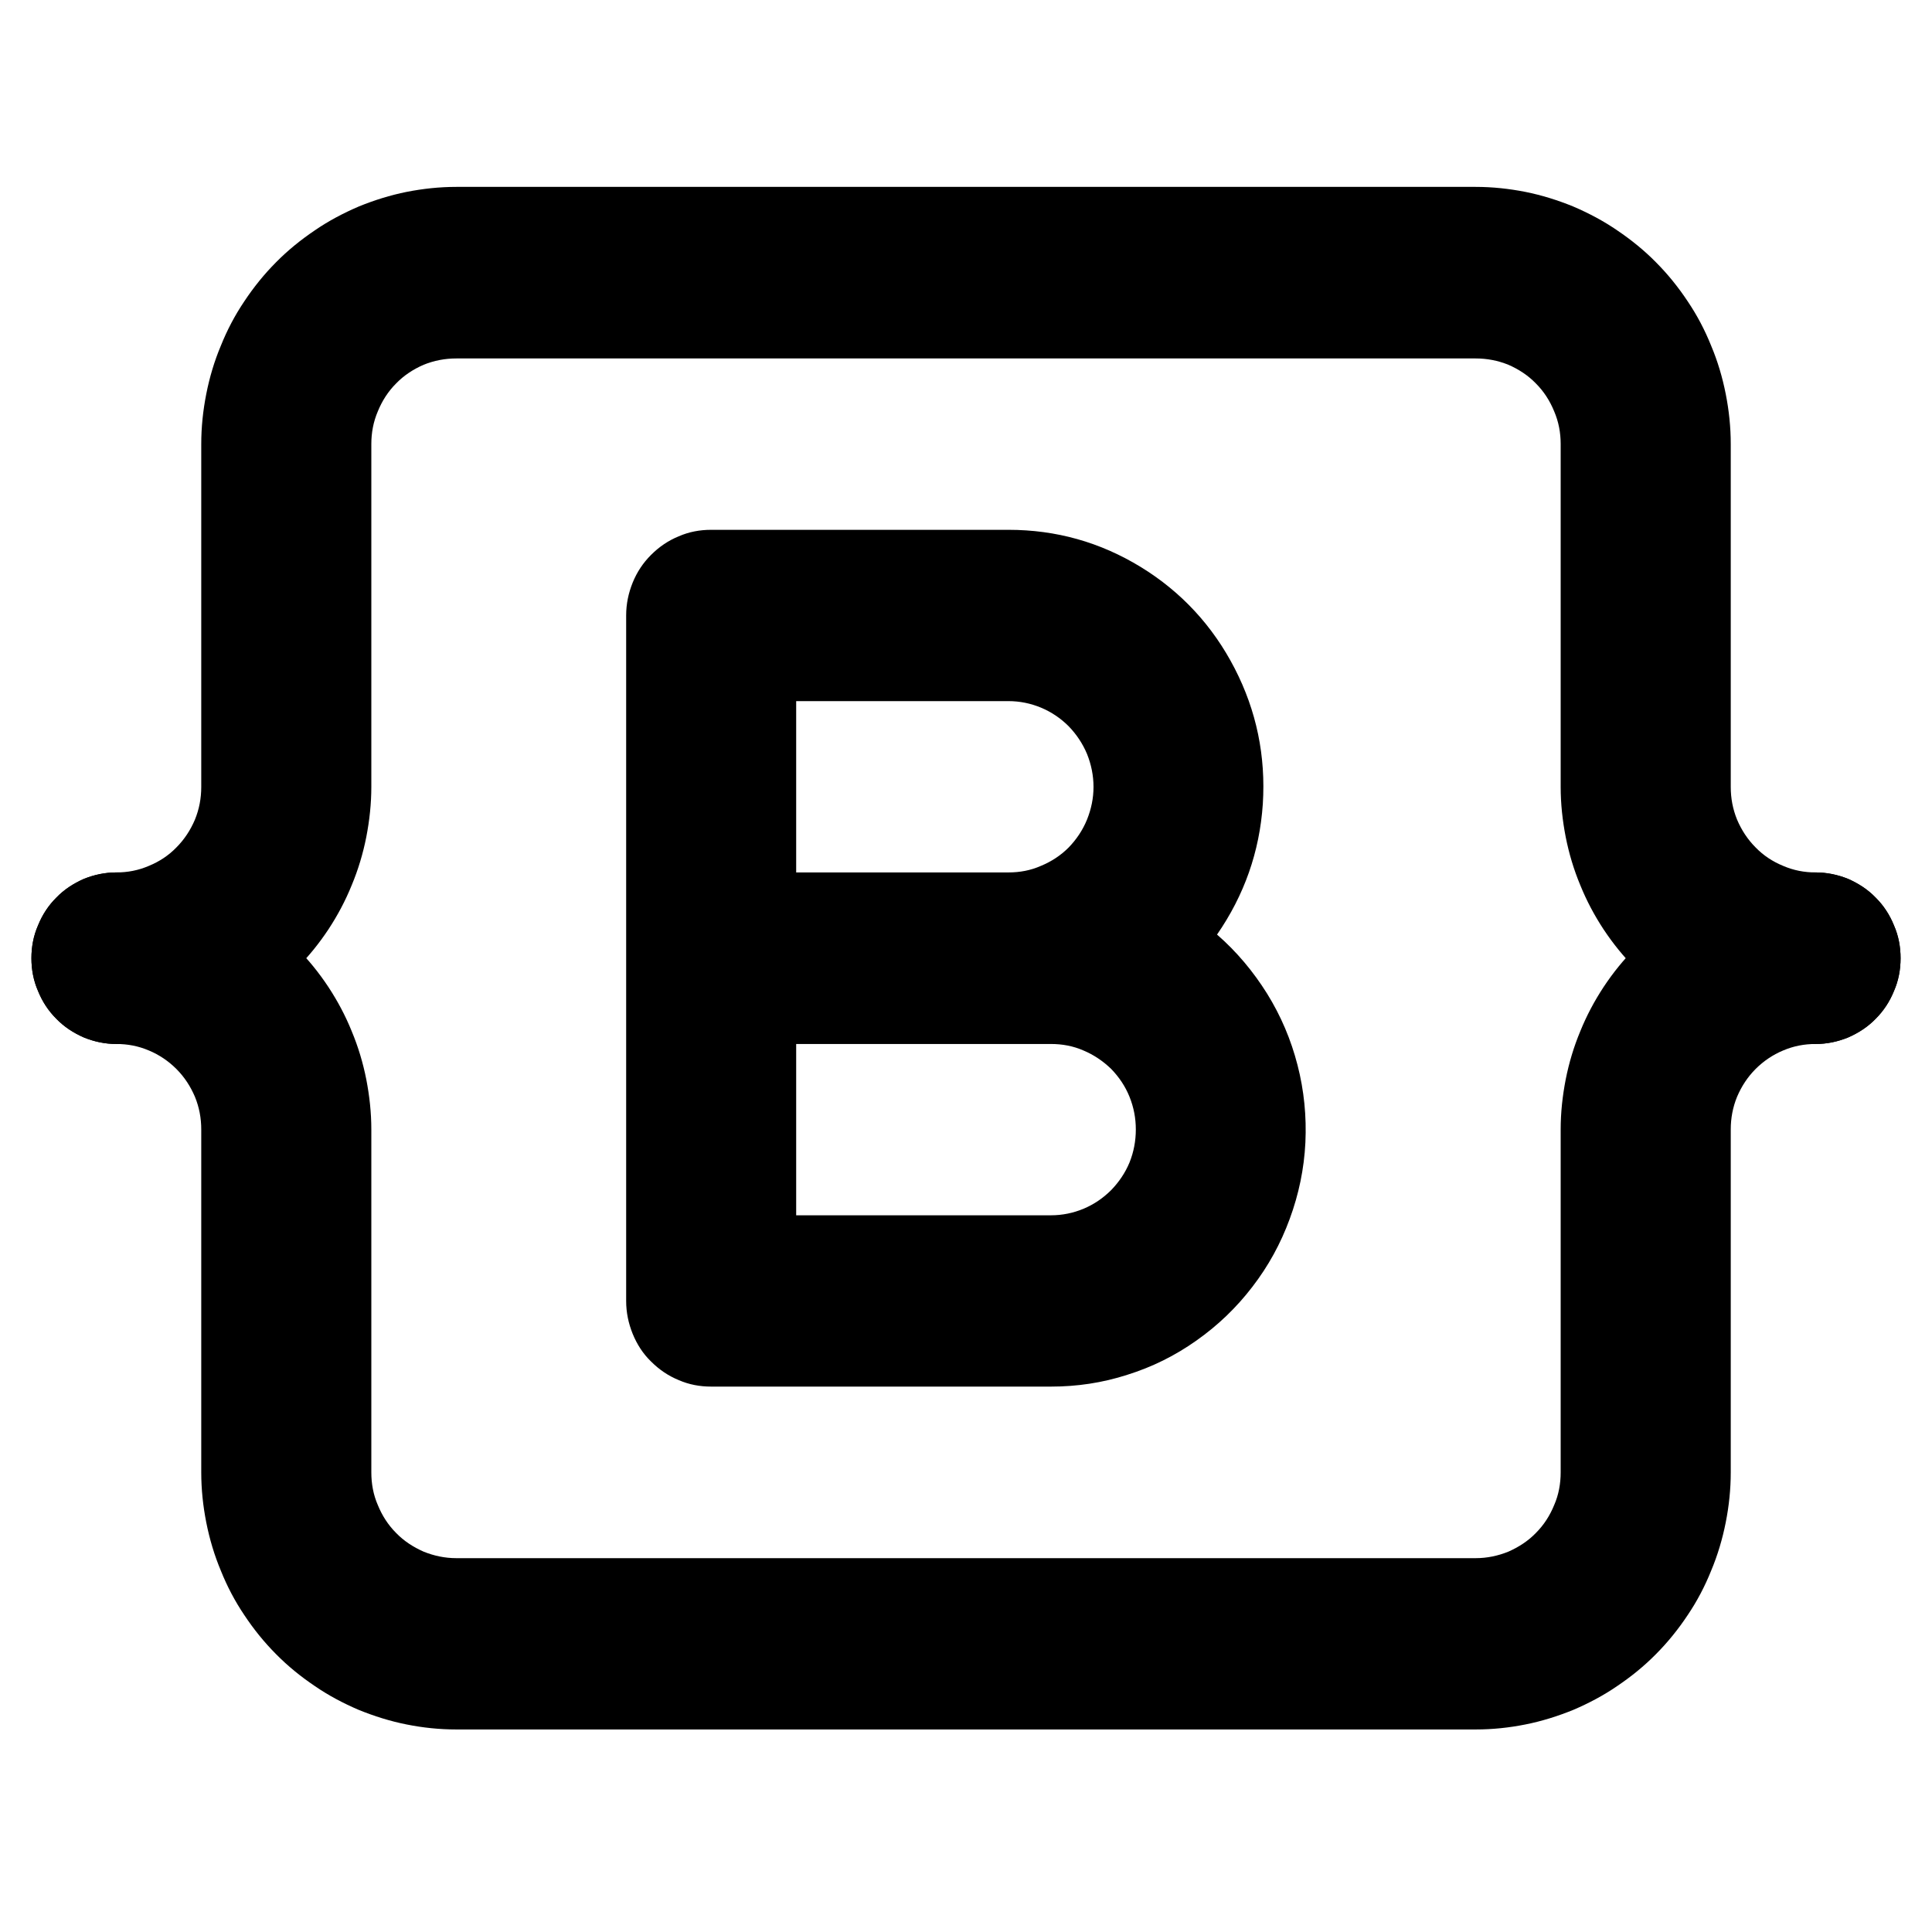
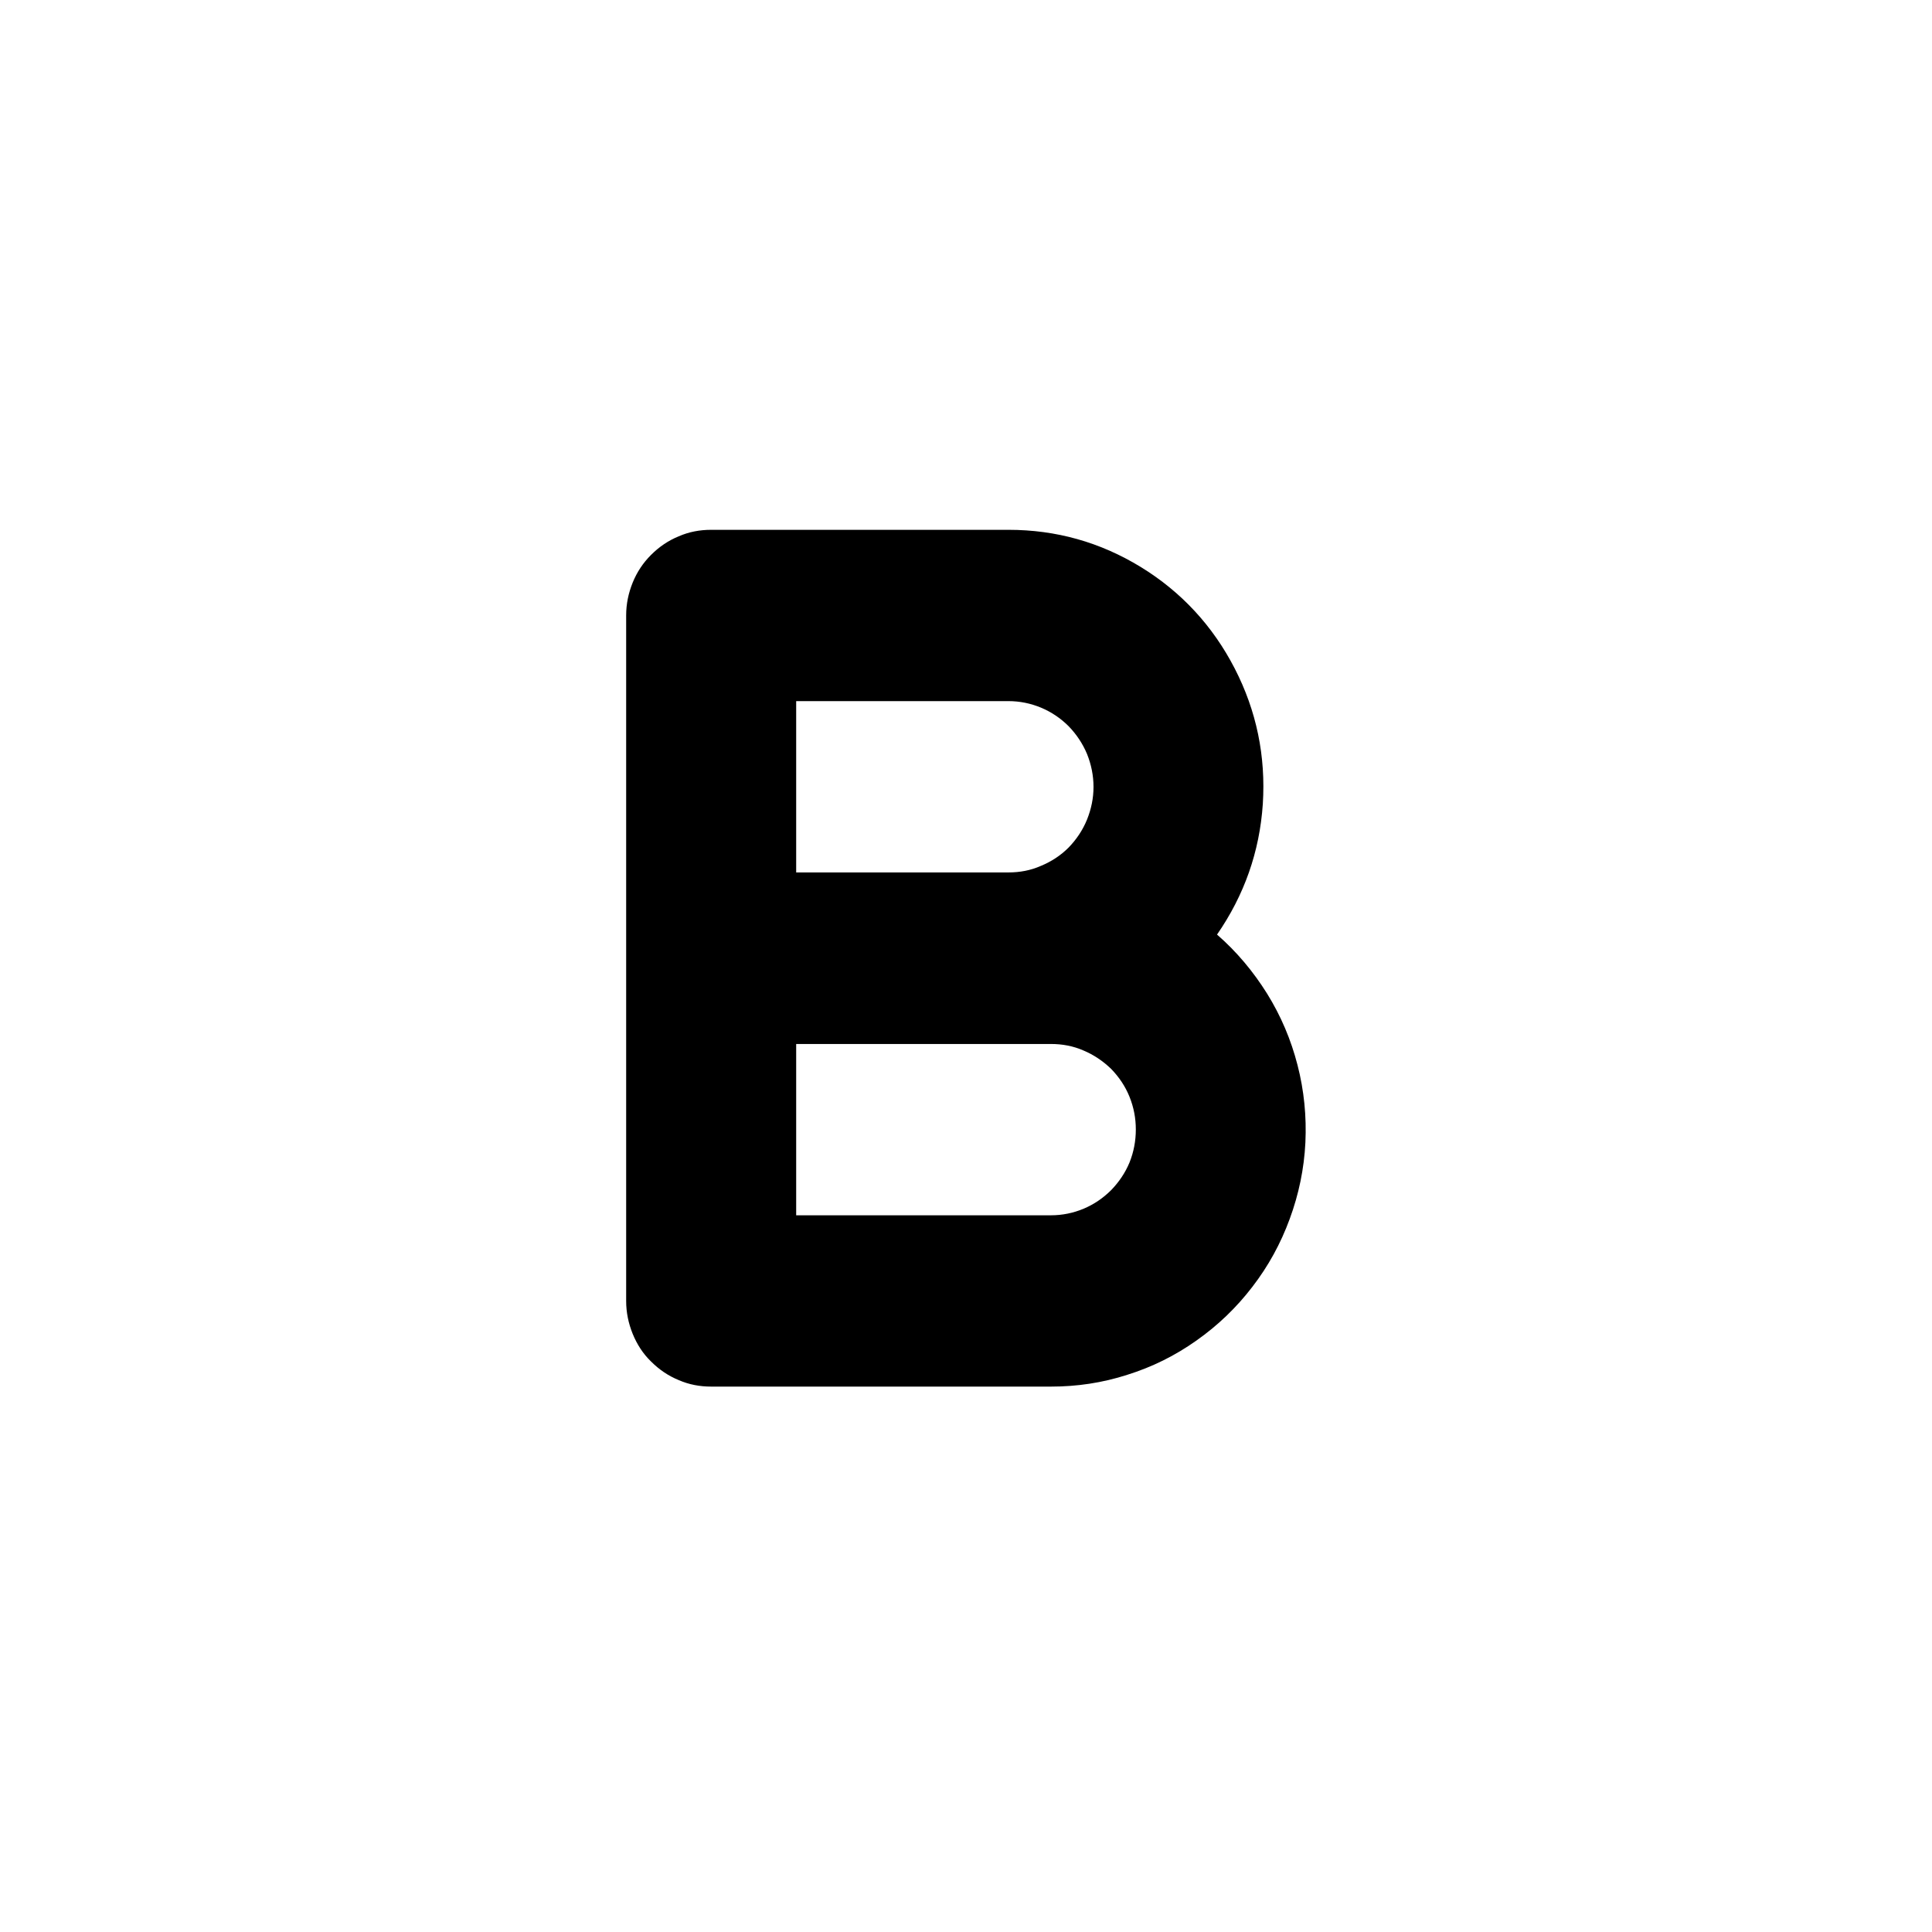
<svg xmlns="http://www.w3.org/2000/svg" width="40" zoomAndPan="magnify" viewBox="0 0 30 30" height="40" preserveAspectRatio="xMidYMid meet" version="1.0">
  <defs>
    <clipPath id="031e6f00bc">
-       <path d="M 0.484 2.902 L 29.516 2.902 L 29.516 17 L 0.484 17 Z M 0.484 2.902 " clip-rule="nonzero" />
-     </clipPath>
+       </clipPath>
    <clipPath id="a202a2298d">
-       <path d="M 0.484 13 L 29.516 13 L 29.516 26.855 L 0.484 26.855 Z M 0.484 13 " clip-rule="nonzero" />
-     </clipPath>
+       </clipPath>
  </defs>
  <g clip-path="url(#031e6f00bc)">
    <path fill="#000000" d="M 28.191 16.211 C 27.934 16.211 27.676 16.184 27.422 16.133 C 27.168 16.082 26.918 16.004 26.68 15.906 C 26.438 15.805 26.211 15.68 25.996 15.535 C 25.777 15.391 25.578 15.223 25.395 15.039 C 25.211 14.855 25.047 14.652 24.902 14.434 C 24.758 14.215 24.637 13.988 24.539 13.746 C 24.438 13.504 24.363 13.254 24.312 12.996 C 24.262 12.738 24.234 12.48 24.234 12.219 L 24.234 6.895 C 24.234 6.719 24.203 6.551 24.133 6.387 C 24.066 6.223 23.973 6.078 23.848 5.953 C 23.727 5.828 23.582 5.734 23.422 5.664 C 23.258 5.598 23.09 5.566 22.914 5.566 L 7.086 5.566 C 6.91 5.566 6.742 5.598 6.578 5.664 C 6.418 5.734 6.273 5.828 6.152 5.953 C 6.027 6.078 5.934 6.223 5.867 6.387 C 5.797 6.551 5.766 6.719 5.766 6.895 L 5.766 12.219 C 5.766 12.48 5.738 12.738 5.688 12.996 C 5.637 13.254 5.562 13.504 5.461 13.746 C 5.363 13.988 5.242 14.215 5.098 14.434 C 4.953 14.652 4.789 14.855 4.605 15.039 C 4.422 15.223 4.223 15.391 4.004 15.535 C 3.789 15.68 3.562 15.805 3.32 15.906 C 3.082 16.004 2.832 16.082 2.578 16.133 C 2.324 16.184 2.066 16.211 1.809 16.211 C 1.633 16.211 1.465 16.176 1.301 16.109 C 1.141 16.039 0.996 15.945 0.875 15.82 C 0.75 15.695 0.656 15.551 0.59 15.387 C 0.52 15.227 0.488 15.055 0.488 14.879 C 0.488 14.703 0.52 14.531 0.59 14.371 C 0.656 14.207 0.75 14.062 0.875 13.938 C 0.996 13.812 1.141 13.719 1.301 13.648 C 1.465 13.582 1.633 13.547 1.809 13.547 C 1.98 13.547 2.148 13.516 2.312 13.445 C 2.473 13.379 2.617 13.285 2.738 13.16 C 2.863 13.035 2.957 12.891 3.027 12.727 C 3.094 12.562 3.125 12.395 3.125 12.219 L 3.125 6.895 C 3.125 6.633 3.152 6.375 3.203 6.117 C 3.254 5.859 3.328 5.609 3.43 5.367 C 3.527 5.125 3.648 4.895 3.793 4.68 C 3.938 4.461 4.102 4.258 4.285 4.074 C 4.469 3.887 4.672 3.723 4.887 3.578 C 5.102 3.43 5.332 3.309 5.57 3.207 C 5.809 3.109 6.059 3.031 6.312 2.98 C 6.566 2.93 6.824 2.902 7.086 2.902 L 22.914 2.902 C 23.176 2.902 23.434 2.93 23.688 2.98 C 23.941 3.031 24.191 3.109 24.43 3.207 C 24.668 3.309 24.898 3.43 25.113 3.578 C 25.328 3.723 25.531 3.887 25.715 4.074 C 25.898 4.258 26.062 4.461 26.207 4.68 C 26.352 4.895 26.473 5.125 26.57 5.367 C 26.672 5.609 26.746 5.859 26.797 6.117 C 26.848 6.375 26.875 6.633 26.875 6.895 L 26.875 12.219 C 26.875 12.395 26.906 12.562 26.973 12.727 C 27.043 12.891 27.137 13.035 27.262 13.16 C 27.383 13.285 27.527 13.379 27.688 13.445 C 27.852 13.516 28.02 13.547 28.191 13.547 C 28.367 13.547 28.535 13.582 28.699 13.648 C 28.859 13.719 29.004 13.812 29.125 13.938 C 29.25 14.062 29.344 14.207 29.41 14.371 C 29.48 14.531 29.512 14.703 29.512 14.879 C 29.512 15.055 29.48 15.227 29.41 15.387 C 29.344 15.551 29.25 15.695 29.125 15.82 C 29.004 15.945 28.859 16.039 28.699 16.109 C 28.535 16.176 28.367 16.211 28.191 16.211 Z M 28.191 16.211 " fill-opacity="1" fill-rule="nonzero" />
  </g>
  <g clip-path="url(#a202a2298d)">
-     <path fill="#000000" d="M 22.914 26.855 L 7.086 26.855 C 6.824 26.855 6.566 26.828 6.312 26.777 C 6.059 26.727 5.809 26.648 5.57 26.551 C 5.332 26.449 5.102 26.328 4.887 26.18 C 4.672 26.035 4.469 25.871 4.285 25.684 C 4.102 25.5 3.938 25.297 3.793 25.078 C 3.648 24.863 3.527 24.633 3.43 24.391 C 3.328 24.148 3.254 23.898 3.203 23.641 C 3.152 23.383 3.125 23.125 3.125 22.863 L 3.125 17.539 C 3.125 17.363 3.094 17.195 3.027 17.031 C 2.957 16.867 2.863 16.723 2.738 16.598 C 2.617 16.477 2.473 16.379 2.312 16.312 C 2.148 16.242 1.98 16.211 1.809 16.211 C 1.633 16.211 1.465 16.176 1.301 16.109 C 1.141 16.039 0.996 15.945 0.875 15.82 C 0.75 15.695 0.656 15.551 0.59 15.387 C 0.52 15.227 0.488 15.055 0.488 14.879 C 0.488 14.703 0.52 14.531 0.59 14.371 C 0.656 14.207 0.75 14.062 0.875 13.938 C 0.996 13.812 1.141 13.719 1.301 13.648 C 1.465 13.582 1.633 13.547 1.809 13.547 C 2.066 13.547 2.324 13.574 2.578 13.625 C 2.832 13.676 3.082 13.754 3.32 13.852 C 3.562 13.953 3.789 14.078 4.004 14.223 C 4.223 14.367 4.422 14.535 4.605 14.719 C 4.789 14.902 4.953 15.105 5.098 15.324 C 5.242 15.543 5.363 15.77 5.461 16.012 C 5.562 16.254 5.637 16.504 5.688 16.762 C 5.738 17.02 5.766 17.277 5.766 17.539 L 5.766 22.863 C 5.766 23.039 5.797 23.211 5.867 23.371 C 5.934 23.535 6.027 23.68 6.152 23.805 C 6.273 23.93 6.418 24.023 6.578 24.094 C 6.742 24.16 6.91 24.195 7.086 24.195 L 22.914 24.195 C 23.09 24.195 23.258 24.16 23.422 24.094 C 23.582 24.023 23.727 23.93 23.848 23.805 C 23.973 23.68 24.066 23.535 24.133 23.371 C 24.203 23.211 24.234 23.039 24.234 22.863 L 24.234 17.539 C 24.234 17.277 24.262 17.02 24.312 16.762 C 24.363 16.504 24.438 16.254 24.539 16.012 C 24.637 15.77 24.758 15.543 24.902 15.324 C 25.047 15.105 25.211 14.902 25.395 14.719 C 25.578 14.535 25.777 14.367 25.996 14.223 C 26.211 14.078 26.438 13.953 26.68 13.852 C 26.918 13.754 27.168 13.676 27.422 13.625 C 27.676 13.574 27.934 13.547 28.191 13.547 C 28.367 13.547 28.535 13.582 28.699 13.648 C 28.859 13.719 29.004 13.812 29.125 13.938 C 29.25 14.062 29.344 14.207 29.41 14.371 C 29.48 14.531 29.512 14.703 29.512 14.879 C 29.512 15.055 29.48 15.227 29.41 15.387 C 29.344 15.551 29.25 15.695 29.125 15.82 C 29.004 15.945 28.859 16.039 28.699 16.109 C 28.535 16.176 28.367 16.211 28.191 16.211 C 28.02 16.211 27.852 16.242 27.688 16.312 C 27.527 16.379 27.383 16.477 27.262 16.598 C 27.137 16.723 27.043 16.867 26.973 17.031 C 26.906 17.195 26.875 17.363 26.875 17.539 L 26.875 22.863 C 26.875 23.125 26.848 23.383 26.797 23.641 C 26.746 23.898 26.672 24.148 26.57 24.391 C 26.473 24.633 26.352 24.863 26.207 25.078 C 26.062 25.297 25.898 25.5 25.715 25.684 C 25.531 25.871 25.328 26.035 25.113 26.18 C 24.898 26.328 24.668 26.449 24.43 26.551 C 24.191 26.648 23.941 26.727 23.688 26.777 C 23.434 26.828 23.176 26.855 22.914 26.855 Z M 22.914 26.855 " fill-opacity="1" fill-rule="nonzero" />
-   </g>
+     </g>
  <path fill="#000000" d="M 16.32 21.531 L 11.043 21.531 C 10.867 21.531 10.699 21.5 10.539 21.43 C 10.375 21.363 10.234 21.266 10.109 21.141 C 9.984 21.02 9.891 20.875 9.824 20.711 C 9.758 20.547 9.723 20.379 9.723 20.203 L 9.723 9.555 C 9.723 9.379 9.758 9.211 9.824 9.047 C 9.891 8.883 9.984 8.742 10.109 8.617 C 10.234 8.492 10.375 8.395 10.539 8.328 C 10.699 8.258 10.867 8.227 11.043 8.227 L 15.66 8.227 C 16.398 8.227 17.082 8.418 17.715 8.805 C 18.344 9.191 18.832 9.719 19.172 10.379 C 19.512 11.039 19.656 11.742 19.609 12.484 C 19.559 13.227 19.32 13.902 18.898 14.512 C 19.203 14.777 19.461 15.086 19.676 15.43 C 19.891 15.777 20.047 16.145 20.148 16.539 C 20.25 16.934 20.289 17.336 20.27 17.742 C 20.25 18.148 20.168 18.543 20.027 18.926 C 19.887 19.309 19.695 19.66 19.445 19.984 C 19.199 20.305 18.91 20.582 18.578 20.816 C 18.246 21.051 17.891 21.227 17.504 21.348 C 17.117 21.473 16.723 21.531 16.32 21.531 Z M 12.363 18.871 L 16.32 18.871 C 16.496 18.871 16.664 18.836 16.824 18.77 C 16.984 18.703 17.129 18.605 17.254 18.48 C 17.375 18.355 17.473 18.211 17.539 18.051 C 17.605 17.887 17.637 17.715 17.637 17.539 C 17.637 17.363 17.605 17.195 17.539 17.031 C 17.473 16.867 17.375 16.723 17.254 16.598 C 17.129 16.477 16.984 16.379 16.824 16.312 C 16.664 16.242 16.496 16.211 16.32 16.211 L 12.363 16.211 Z M 12.363 13.547 L 15.66 13.547 C 15.836 13.547 16.004 13.516 16.164 13.445 C 16.324 13.379 16.469 13.285 16.594 13.16 C 16.715 13.035 16.812 12.891 16.879 12.727 C 16.945 12.562 16.98 12.395 16.98 12.219 C 16.98 12.043 16.945 11.871 16.879 11.707 C 16.812 11.547 16.715 11.402 16.594 11.277 C 16.469 11.152 16.324 11.055 16.164 10.988 C 16.004 10.922 15.836 10.887 15.66 10.887 L 12.363 10.887 Z M 12.363 13.547 " fill-opacity="1" fill-rule="nonzero" />
</svg>